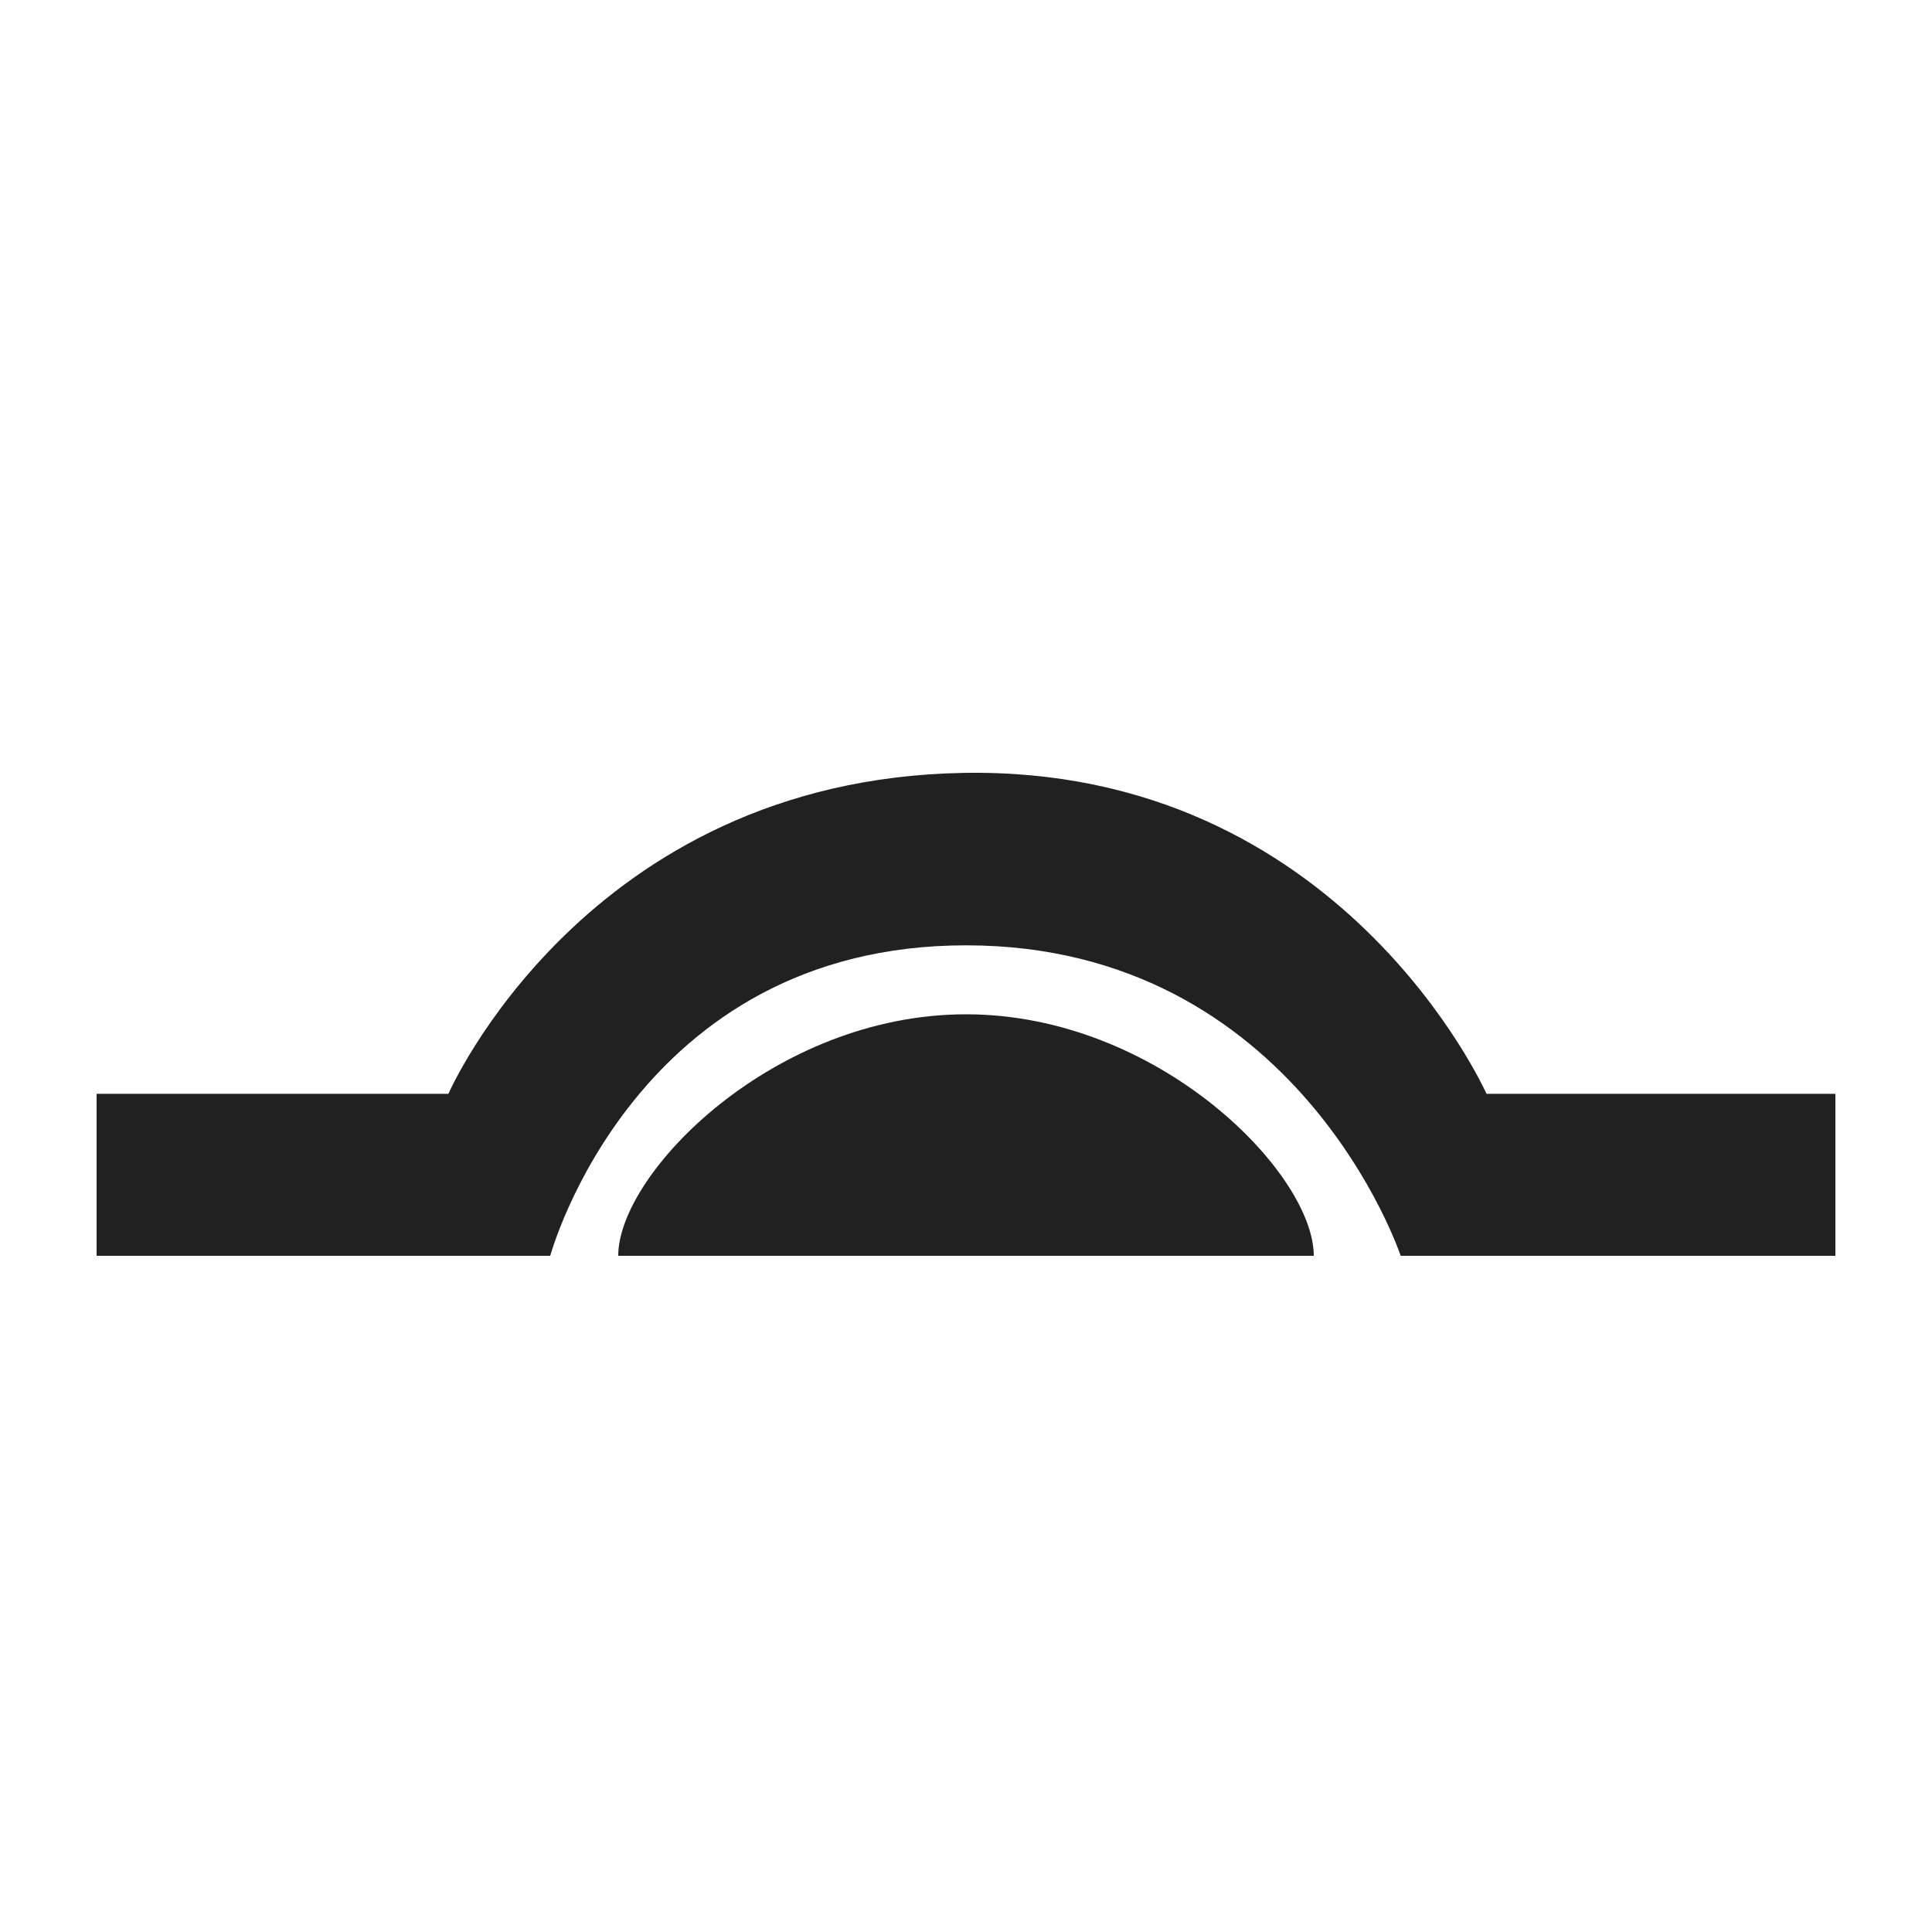
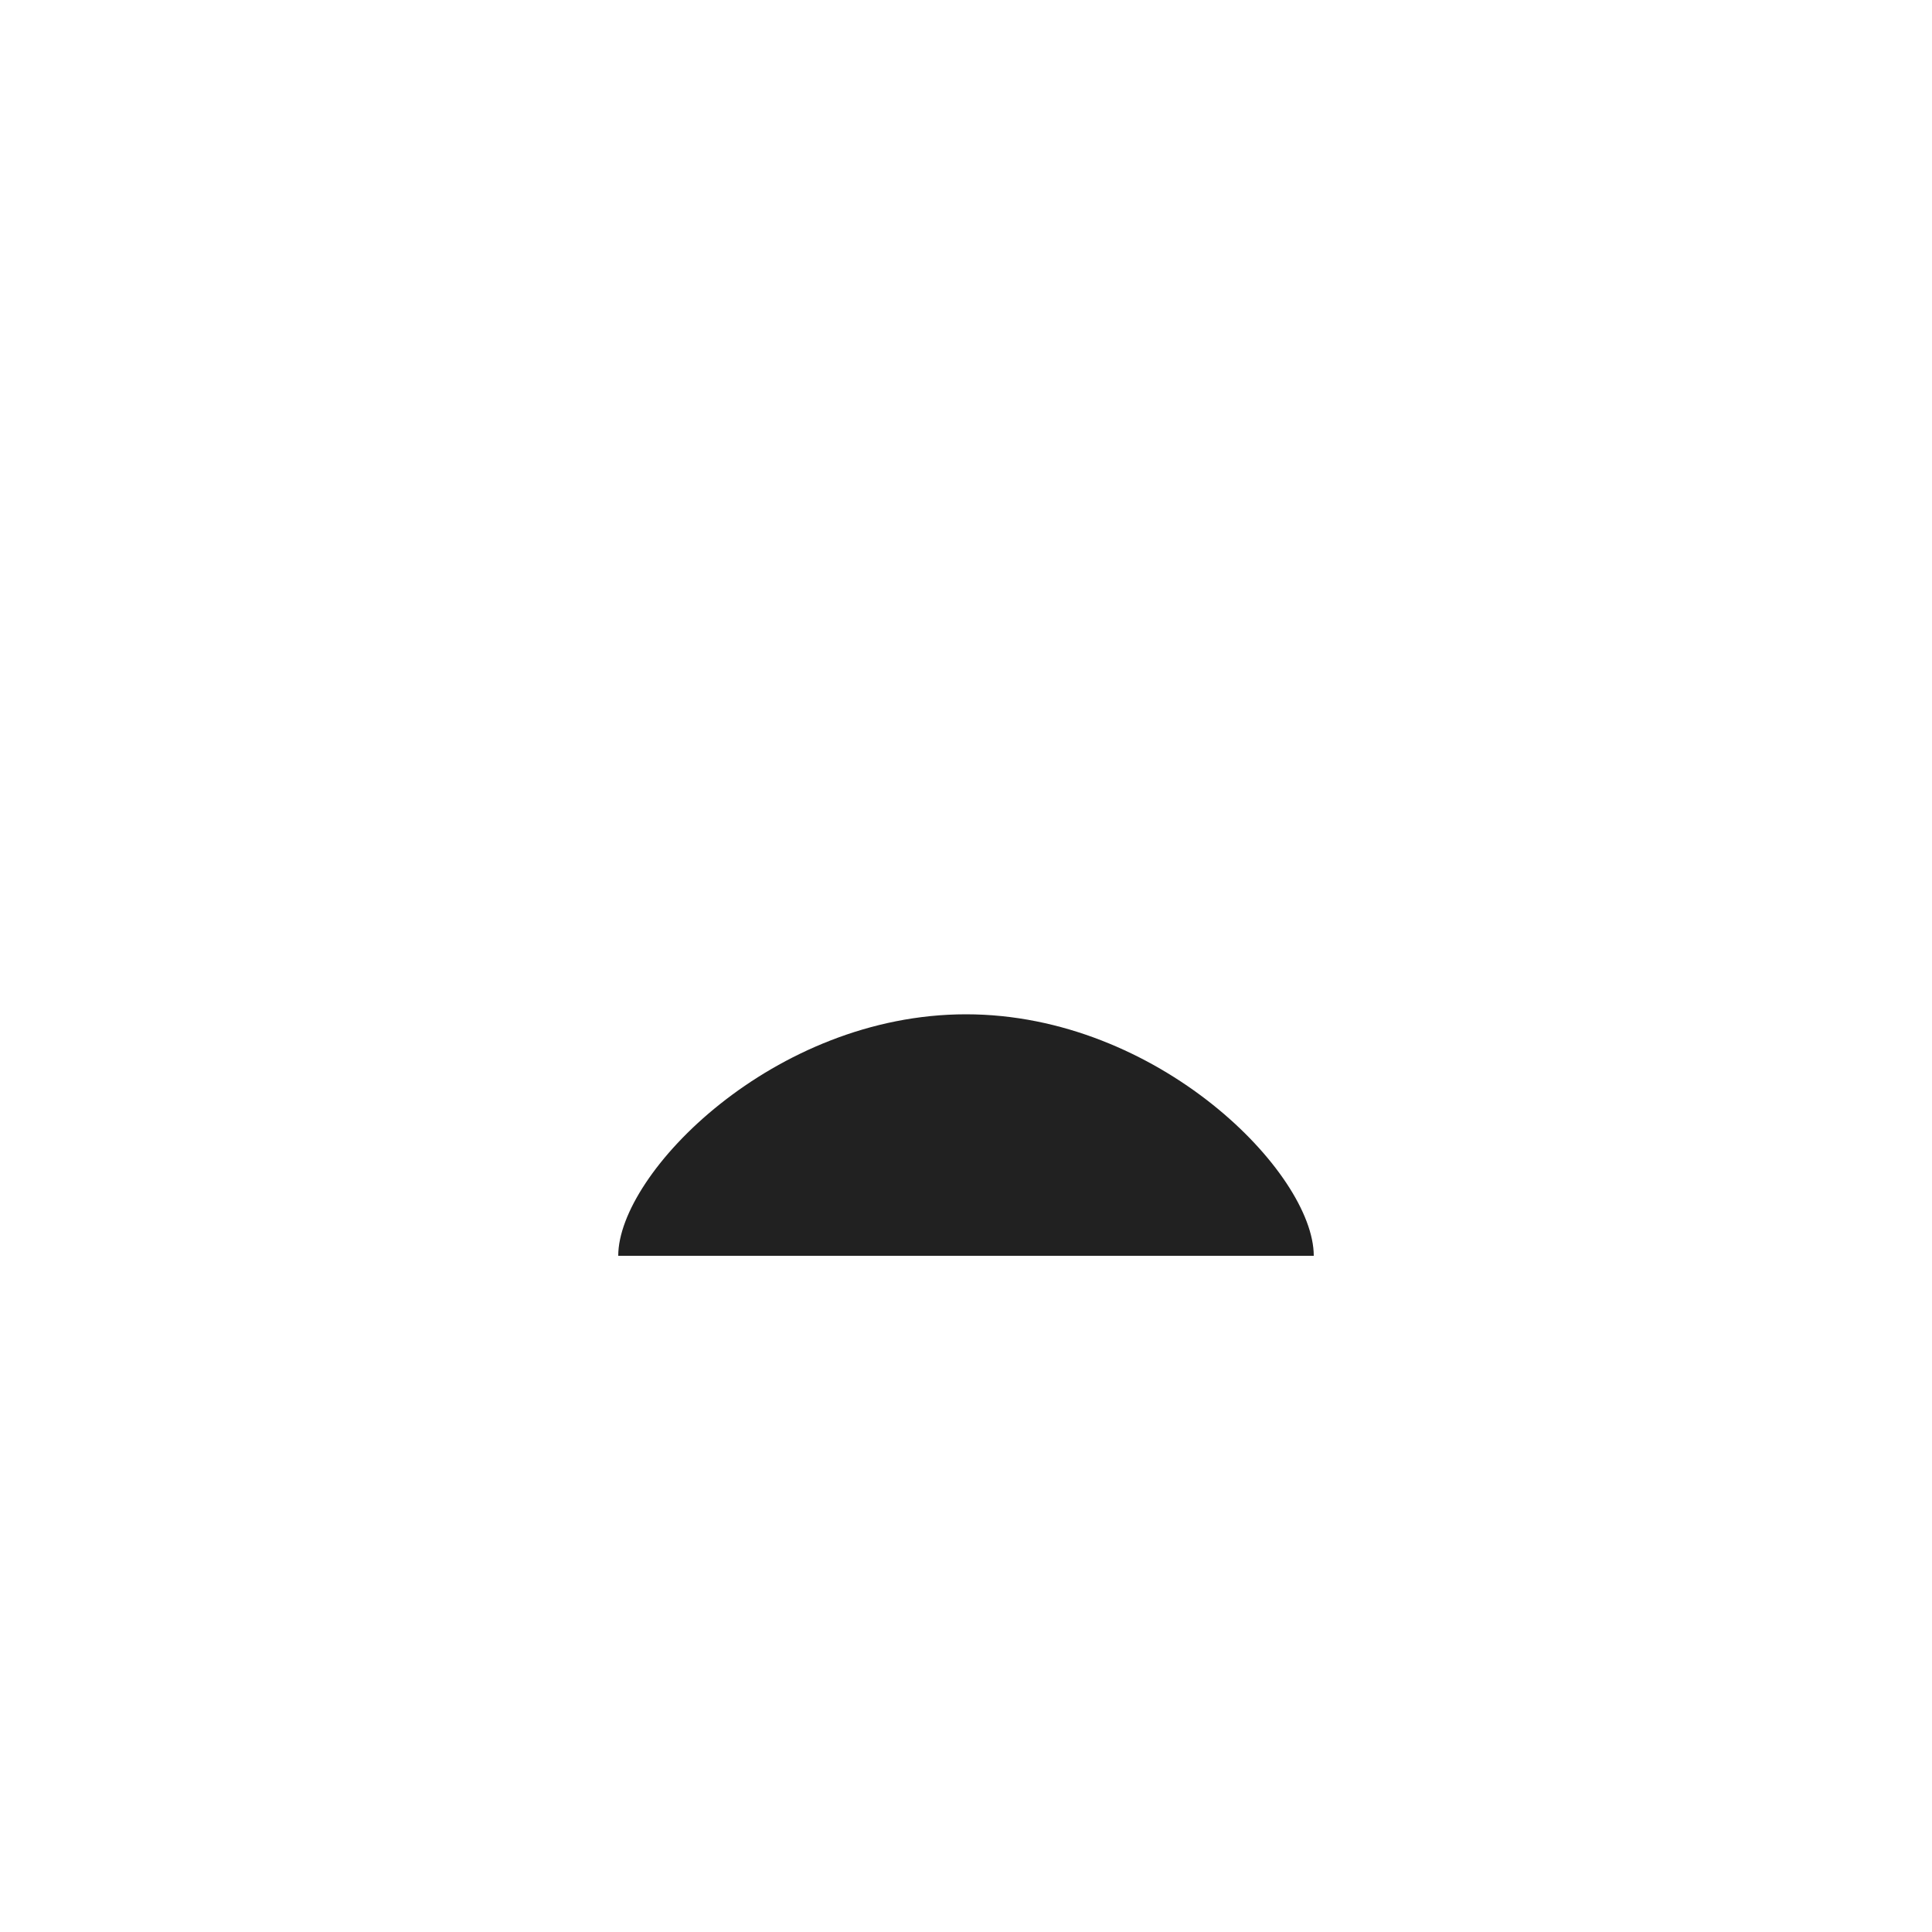
<svg xmlns="http://www.w3.org/2000/svg" width="20" height="20" viewBox="0 0 20 20" fill="none">
-   <path d="M4.642 11.323H1V13H5.696C5.696 13 6.569 9.786 10 9.786C13.431 9.786 14.5 13 14.5 13H19V11.323H15.388C15.388 11.323 13.883 7.93 9.97 8.001C6.057 8.072 4.642 11.323 4.642 11.323Z" fill="#212121" />
  <path d="M10 10.5C8.012 10.5 6.4 12.143 6.4 13H13.6C13.6 12.143 11.988 10.5 10 10.5Z" fill="#212121" />
</svg>